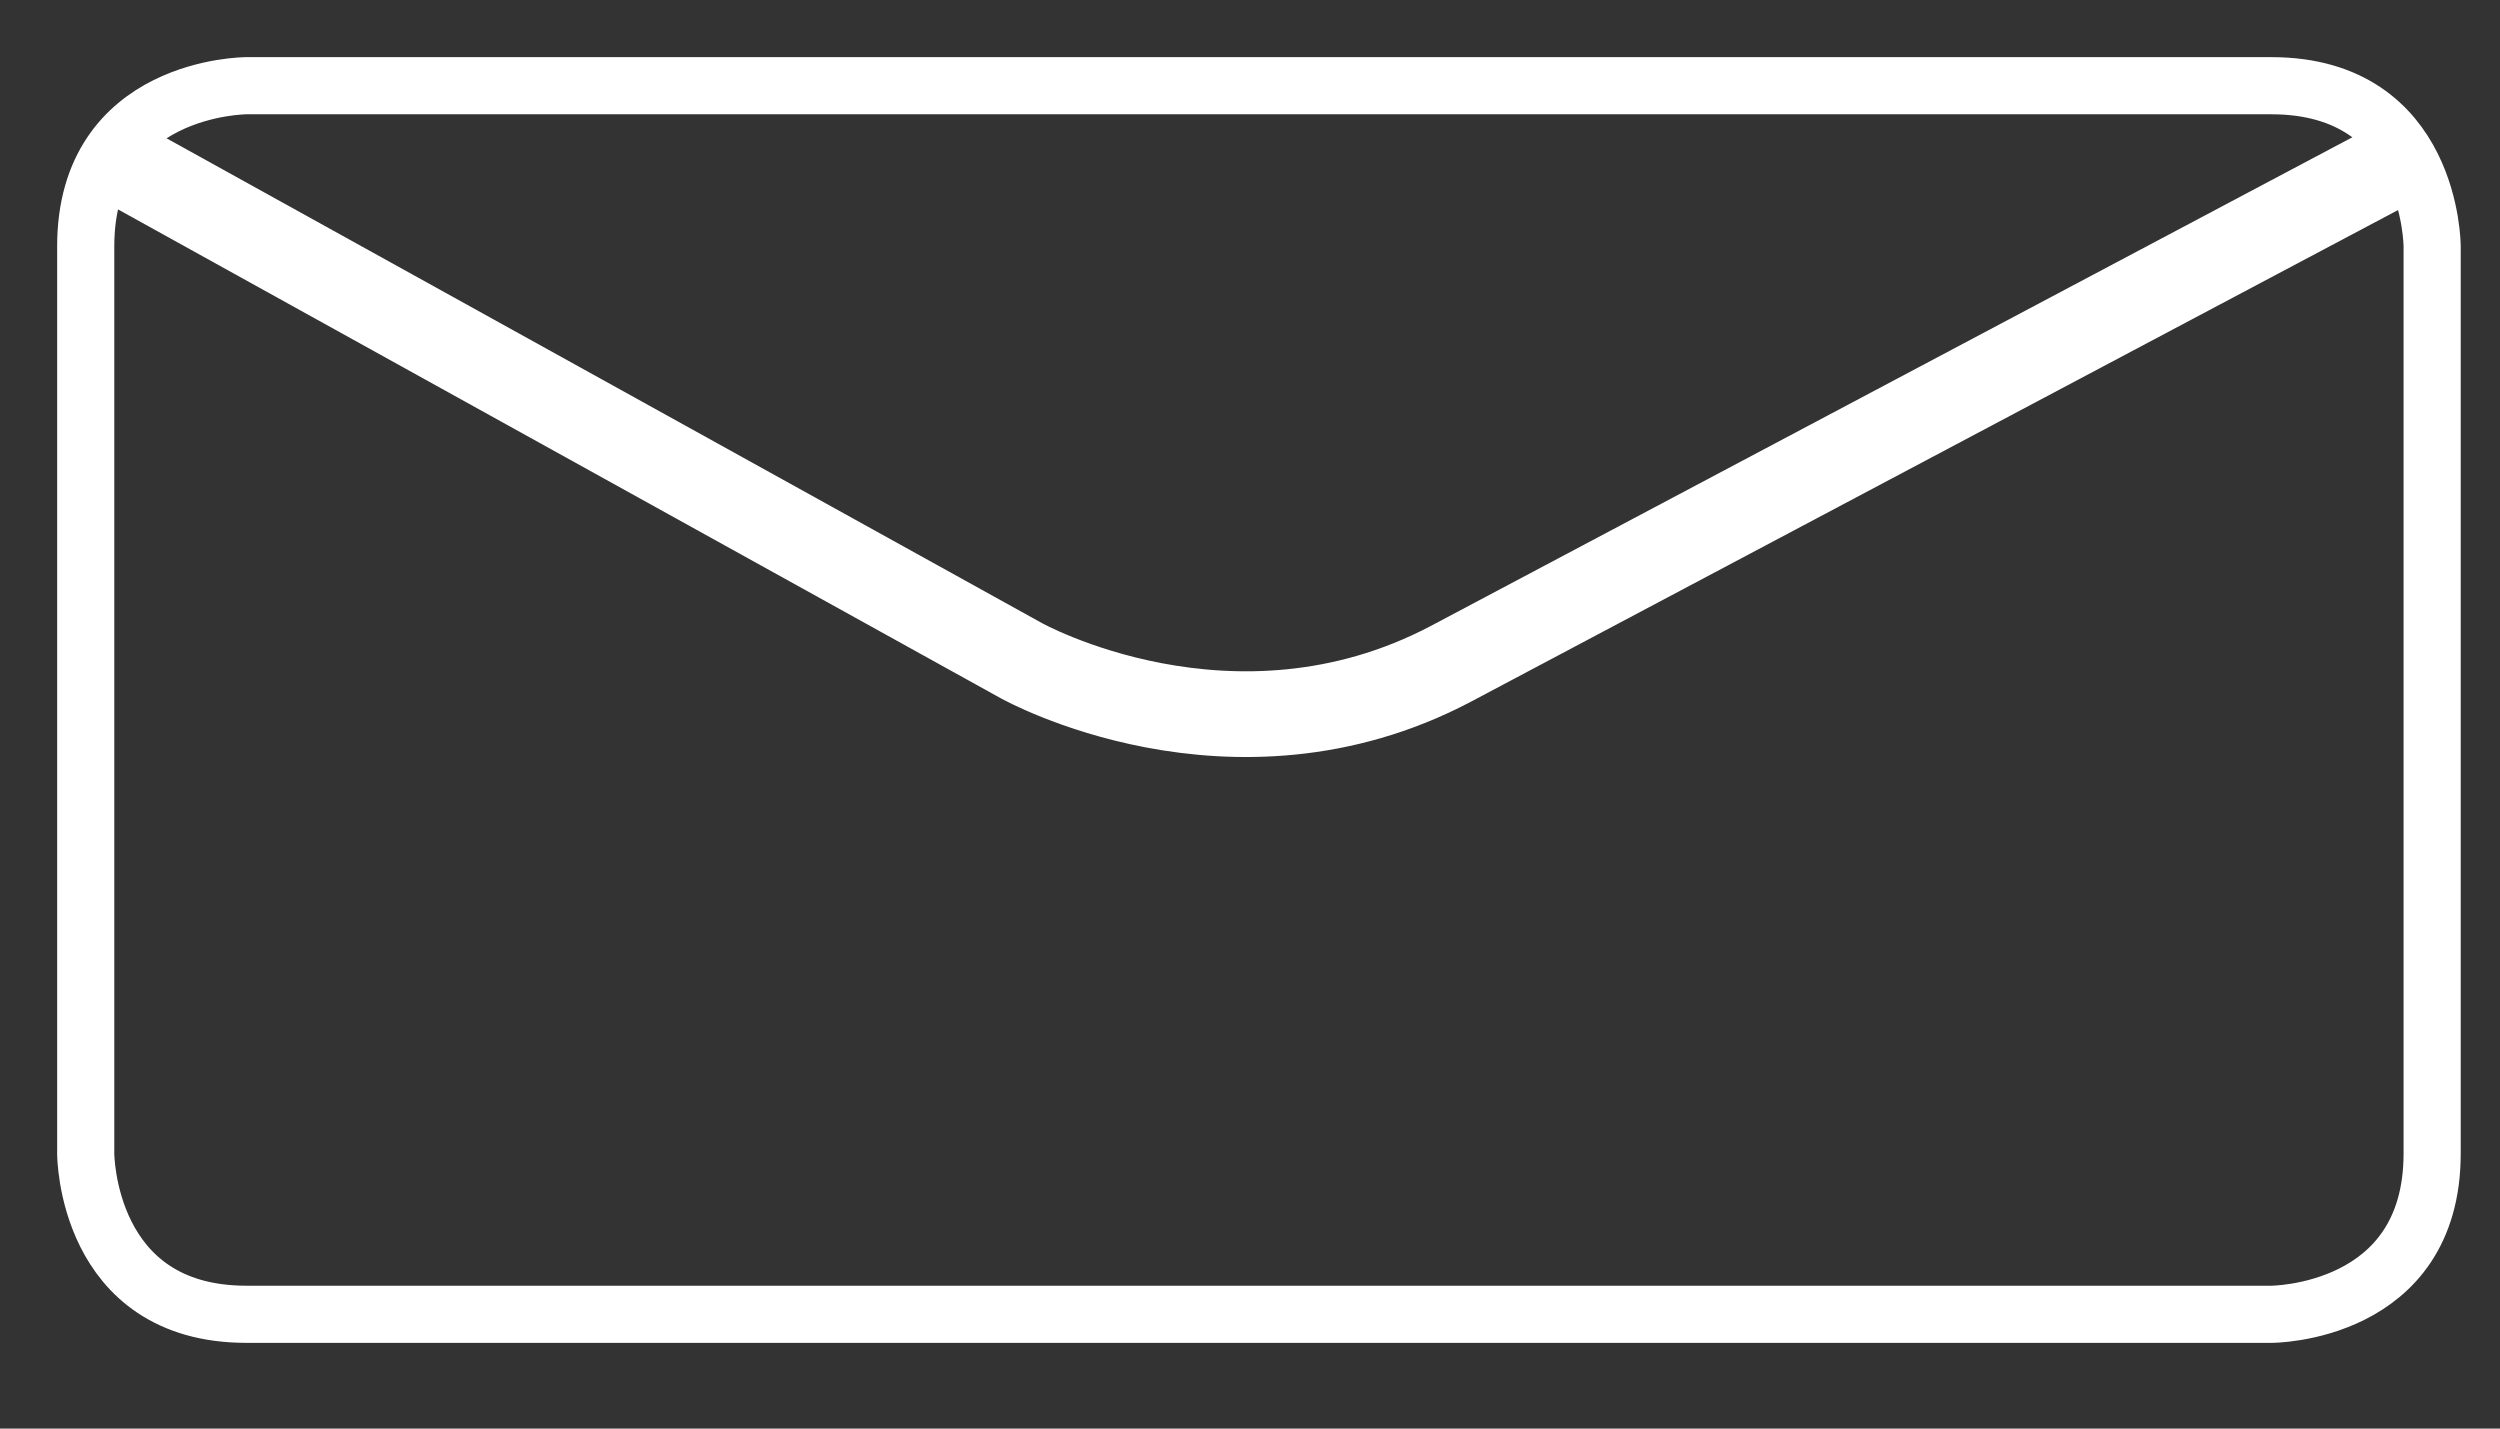
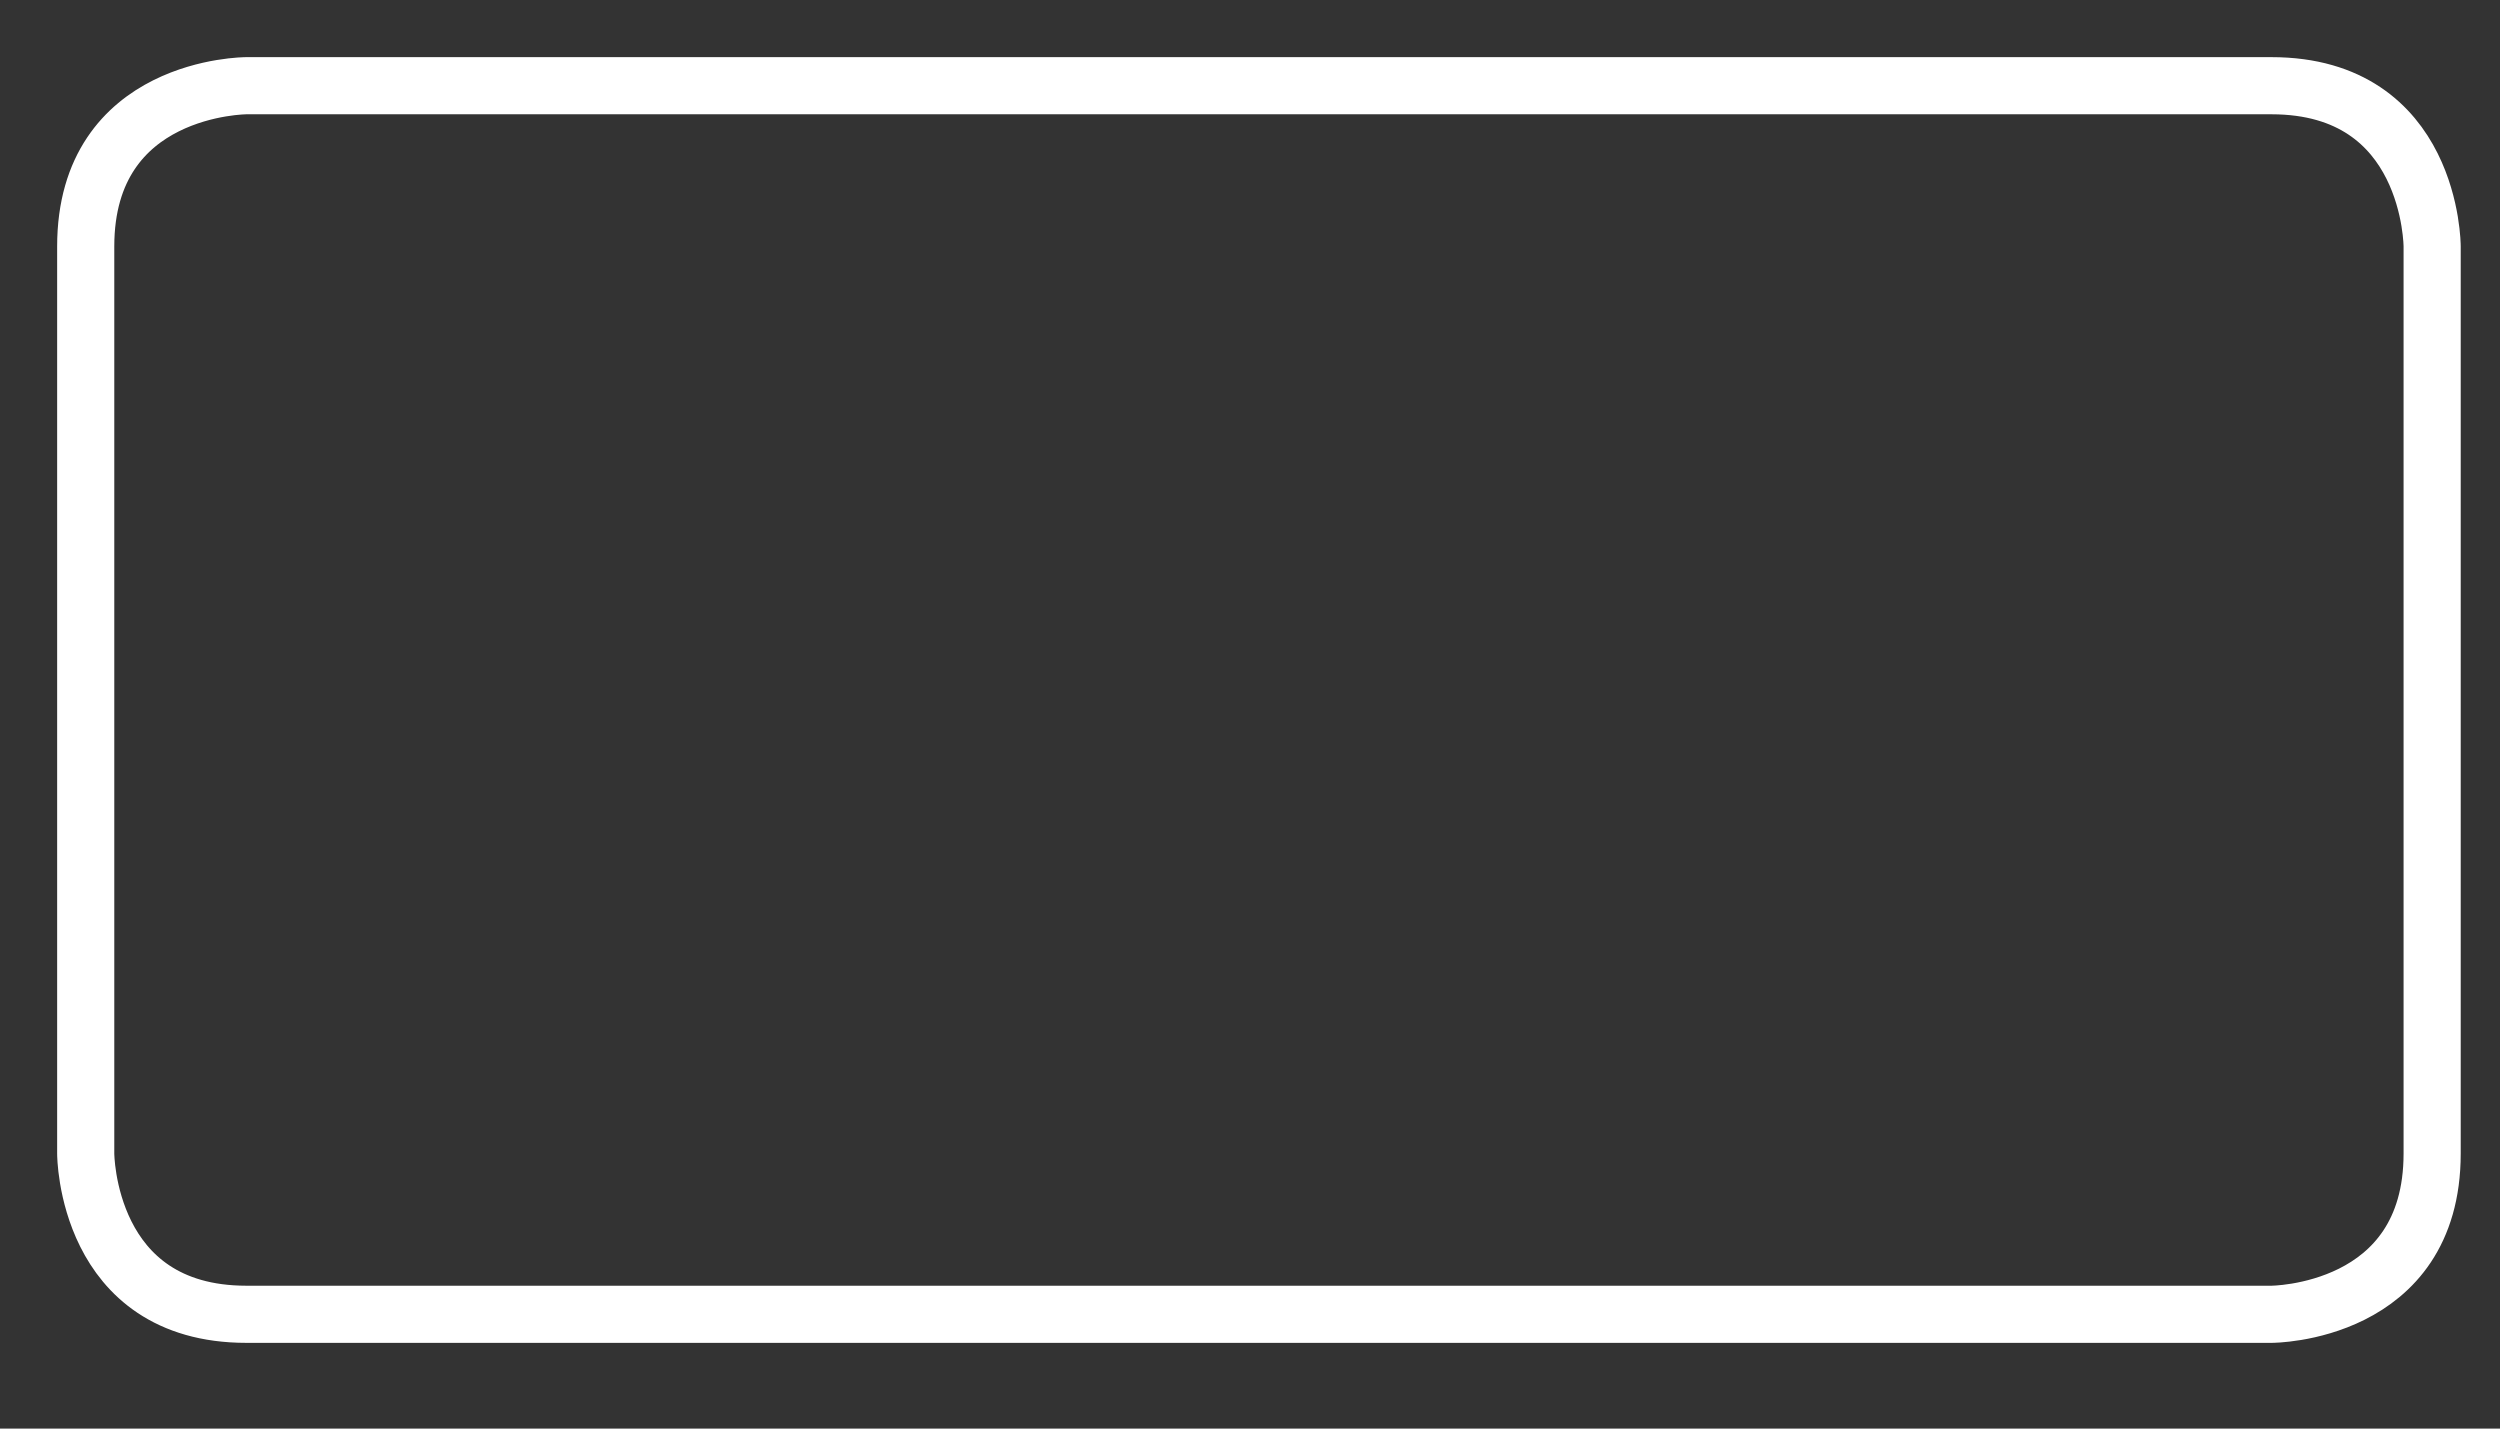
<svg xmlns="http://www.w3.org/2000/svg" version="1.2" baseProfile="tiny" id="Ebene_1" x="0px" y="0px" width="70px" height="40px" viewBox="0 0 70 40" xml:space="preserve">
  <rect x="0" y="0" width="70" height="40" fill="#333333" stroke="none" />
-   <path fill="none" stroke="#FFFFFF" stroke-width="1.6" d="M6.9,2.4c0,0-4.5,0-4.5,4.5v25.4c0,0,0,4.5,4.5,4.5h56.7  c0,0,4.5,0,4.5-4.5V6.9c0,0,0-4.5-4.5-4.5H6.9z" />
-   <path fill="none" stroke="#FFFFFF" stroke-width="2.4" d="M3.5,4.6l25.1,13.9c0,0,5.9,3.3,12,0.1L67,4.6" />
+   <path fill="none" stroke="#FFFFFF" stroke-width="1.6" d="M6.9,2.4c0,0-4.5,0-4.5,4.5v25.4c0,0,0,4.5,4.5,4.5h56.7  c0,0,4.5,0,4.5-4.5V6.9c0,0,0-4.5-4.5-4.5H6.9" />
</svg>